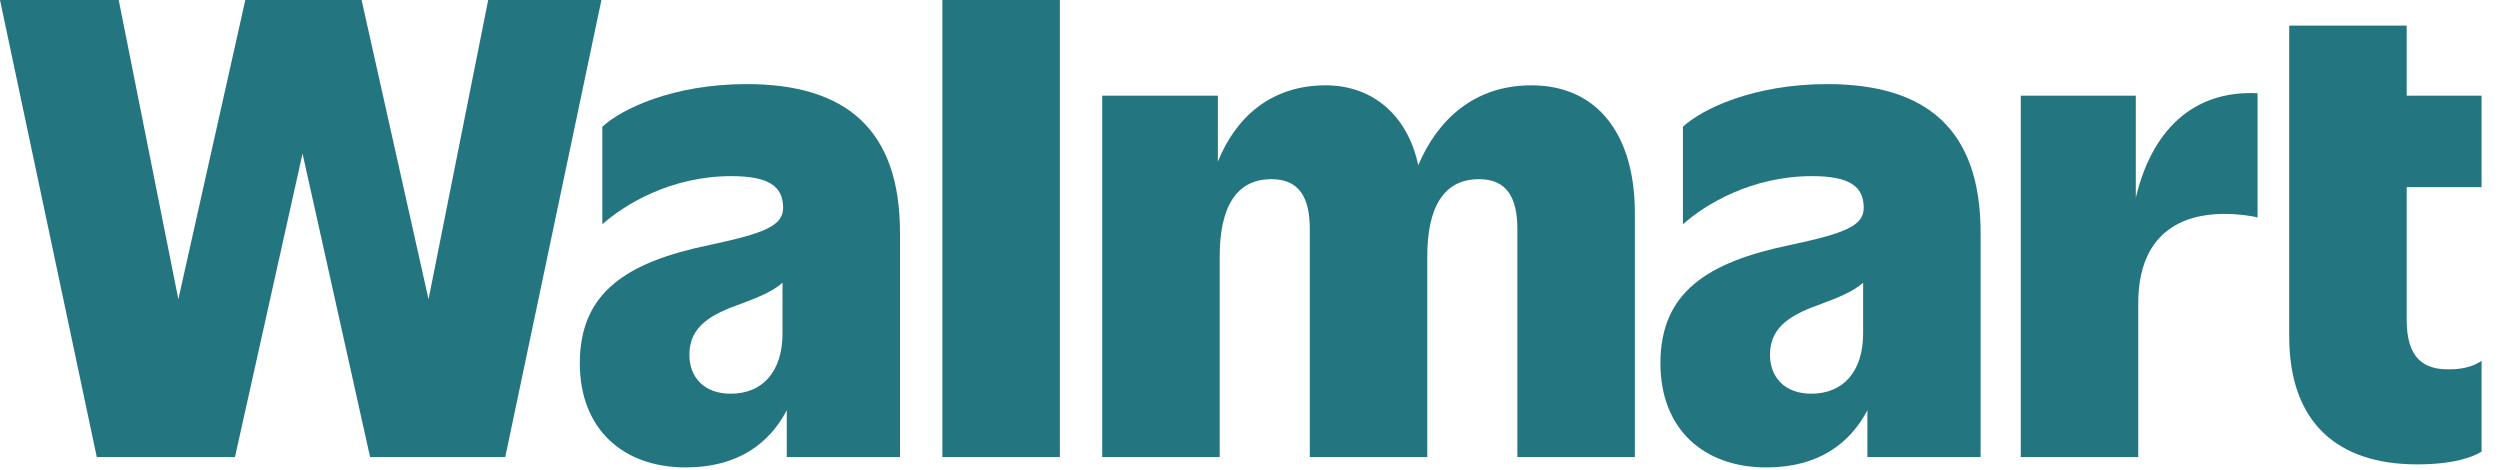
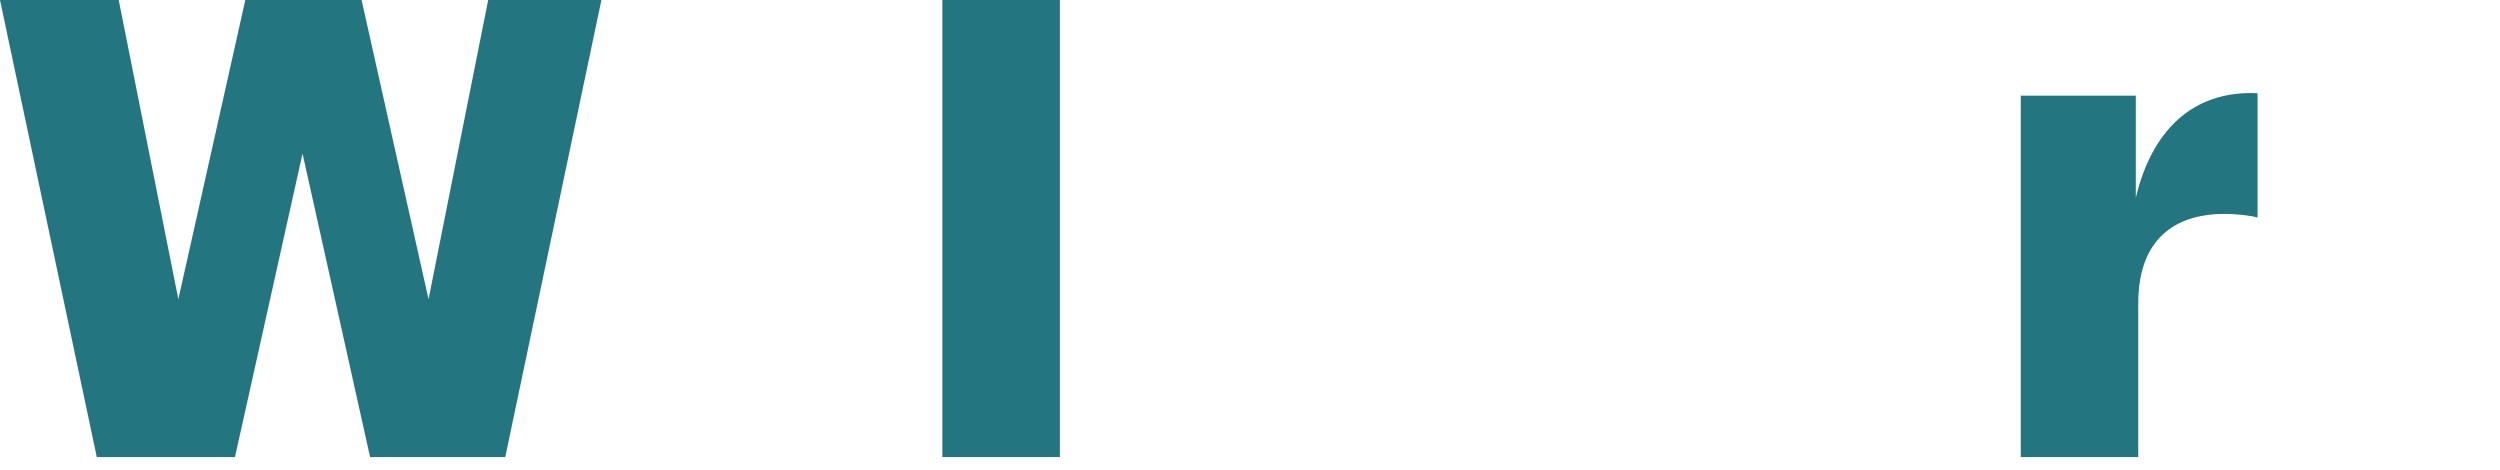
<svg xmlns="http://www.w3.org/2000/svg" width="133" height="25" viewBox="0 0 133 25" fill="none">
  <path d="M25.972 0L22.798 15.919L19.236 0H13.051L9.488 15.919L6.315 0H0L5.149 24.316H12.5L16.095 8.17L19.689 24.316H26.879L31.995 0H25.972Z" fill="#237580" />
-   <path d="M39.719 4.474C35.8 4.474 33.048 5.804 32.044 6.744V11.931C33.21 10.894 35.671 9.37 38.909 9.37C40.917 9.37 41.662 9.921 41.662 11.056C41.662 12.028 40.626 12.418 37.743 13.034C33.372 13.941 30.846 15.53 30.846 19.323C30.846 22.825 33.145 24.867 36.48 24.867C39.274 24.867 40.942 23.57 41.856 21.827V24.316H47.88V12.385C47.88 6.906 45.03 4.474 39.719 4.474ZM38.877 20.945C37.452 20.945 36.675 20.069 36.675 18.869C36.675 17.313 37.906 16.697 39.46 16.146C40.27 15.842 41.081 15.525 41.63 15.044V17.735C41.63 19.777 40.561 20.945 38.877 20.945Z" fill="#237580" />
  <path d="M56.384 0H50.134V24.316H56.384V0Z" fill="#237580" />
-   <path d="M81.468 4.539C78.436 4.539 76.477 6.363 75.451 8.793C74.902 6.19 73.074 4.539 70.523 4.539C67.631 4.539 65.745 6.227 64.791 8.599V5.09H58.638V24.316H64.888V13.649C64.888 11.023 65.762 9.532 67.64 9.532C69.162 9.532 69.681 10.569 69.681 12.19V24.316H75.931V13.649C75.931 11.023 76.805 9.532 78.683 9.532C80.205 9.532 80.724 10.569 80.724 12.19V24.316H86.974V11.315C86.974 7.262 85.063 4.539 81.468 4.539Z" fill="#237580" />
-   <path d="M97.207 4.474C93.289 4.474 90.536 5.804 89.532 6.744V11.931C90.698 10.894 93.159 9.37 96.398 9.37C98.406 9.37 99.15 9.921 99.15 11.056C99.15 12.028 98.114 12.418 95.232 13.034C90.86 13.941 88.334 15.53 88.334 19.323C88.334 22.825 90.633 24.867 93.969 24.867C96.762 24.867 98.43 23.57 99.345 21.827V24.316H105.368V12.385C105.368 6.906 102.518 4.474 97.207 4.474ZM96.365 20.945C94.941 20.945 94.163 20.069 94.163 18.869C94.163 17.313 95.394 16.697 96.948 16.146C97.759 15.842 98.569 15.525 99.118 15.044V17.735C99.118 19.777 98.049 20.945 96.365 20.945Z" fill="#237580" />
  <path d="M113.625 10.522V5.09H107.505V24.316H113.755V16.146C113.755 12.385 116.087 11.38 118.321 11.38C119.066 11.38 119.778 11.477 120.102 11.574V4.96C116.585 4.79 114.449 7.039 113.625 10.522Z" fill="#237580" />
-   <path d="M132.02 9.954V5.09H128.036V1.362H121.786V17.897C121.786 22.533 124.409 24.705 128.587 24.705C130.53 24.705 131.566 24.316 132.02 24.024V19.194C131.663 19.453 131.08 19.648 130.336 19.648C128.943 19.68 128.036 19.064 128.036 17.021V9.954H132.02Z" fill="#237580" />
</svg>